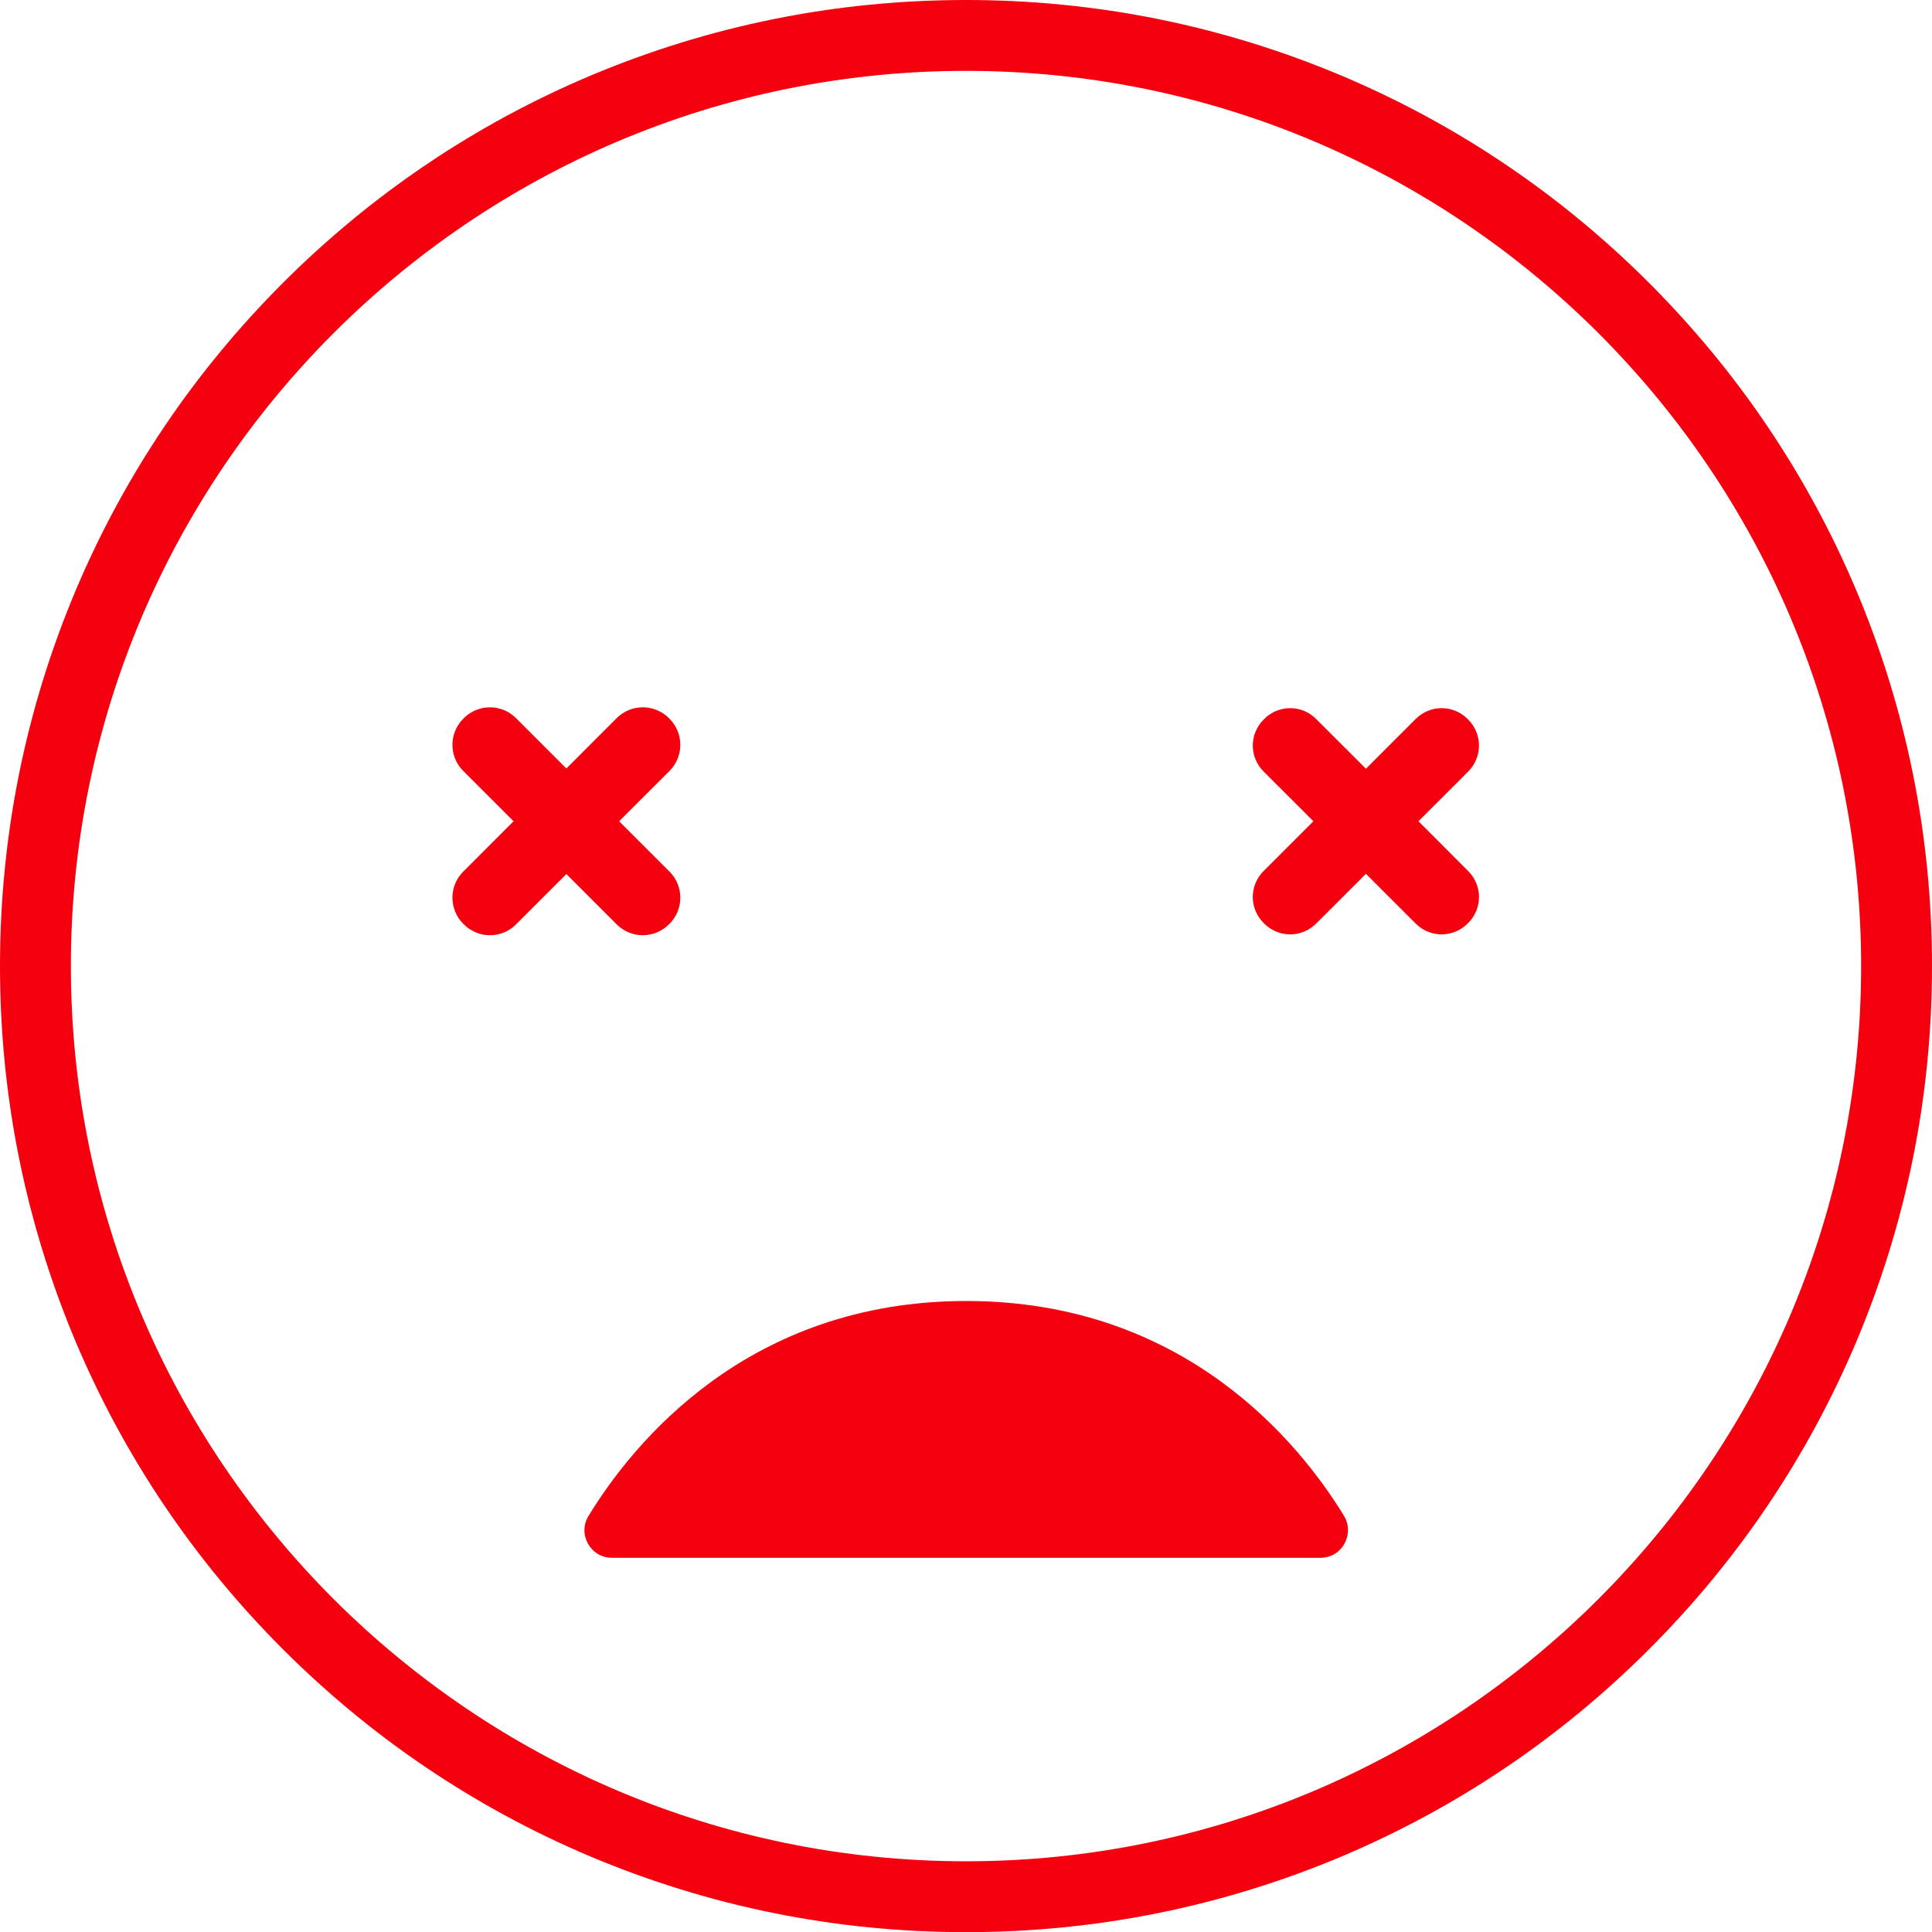
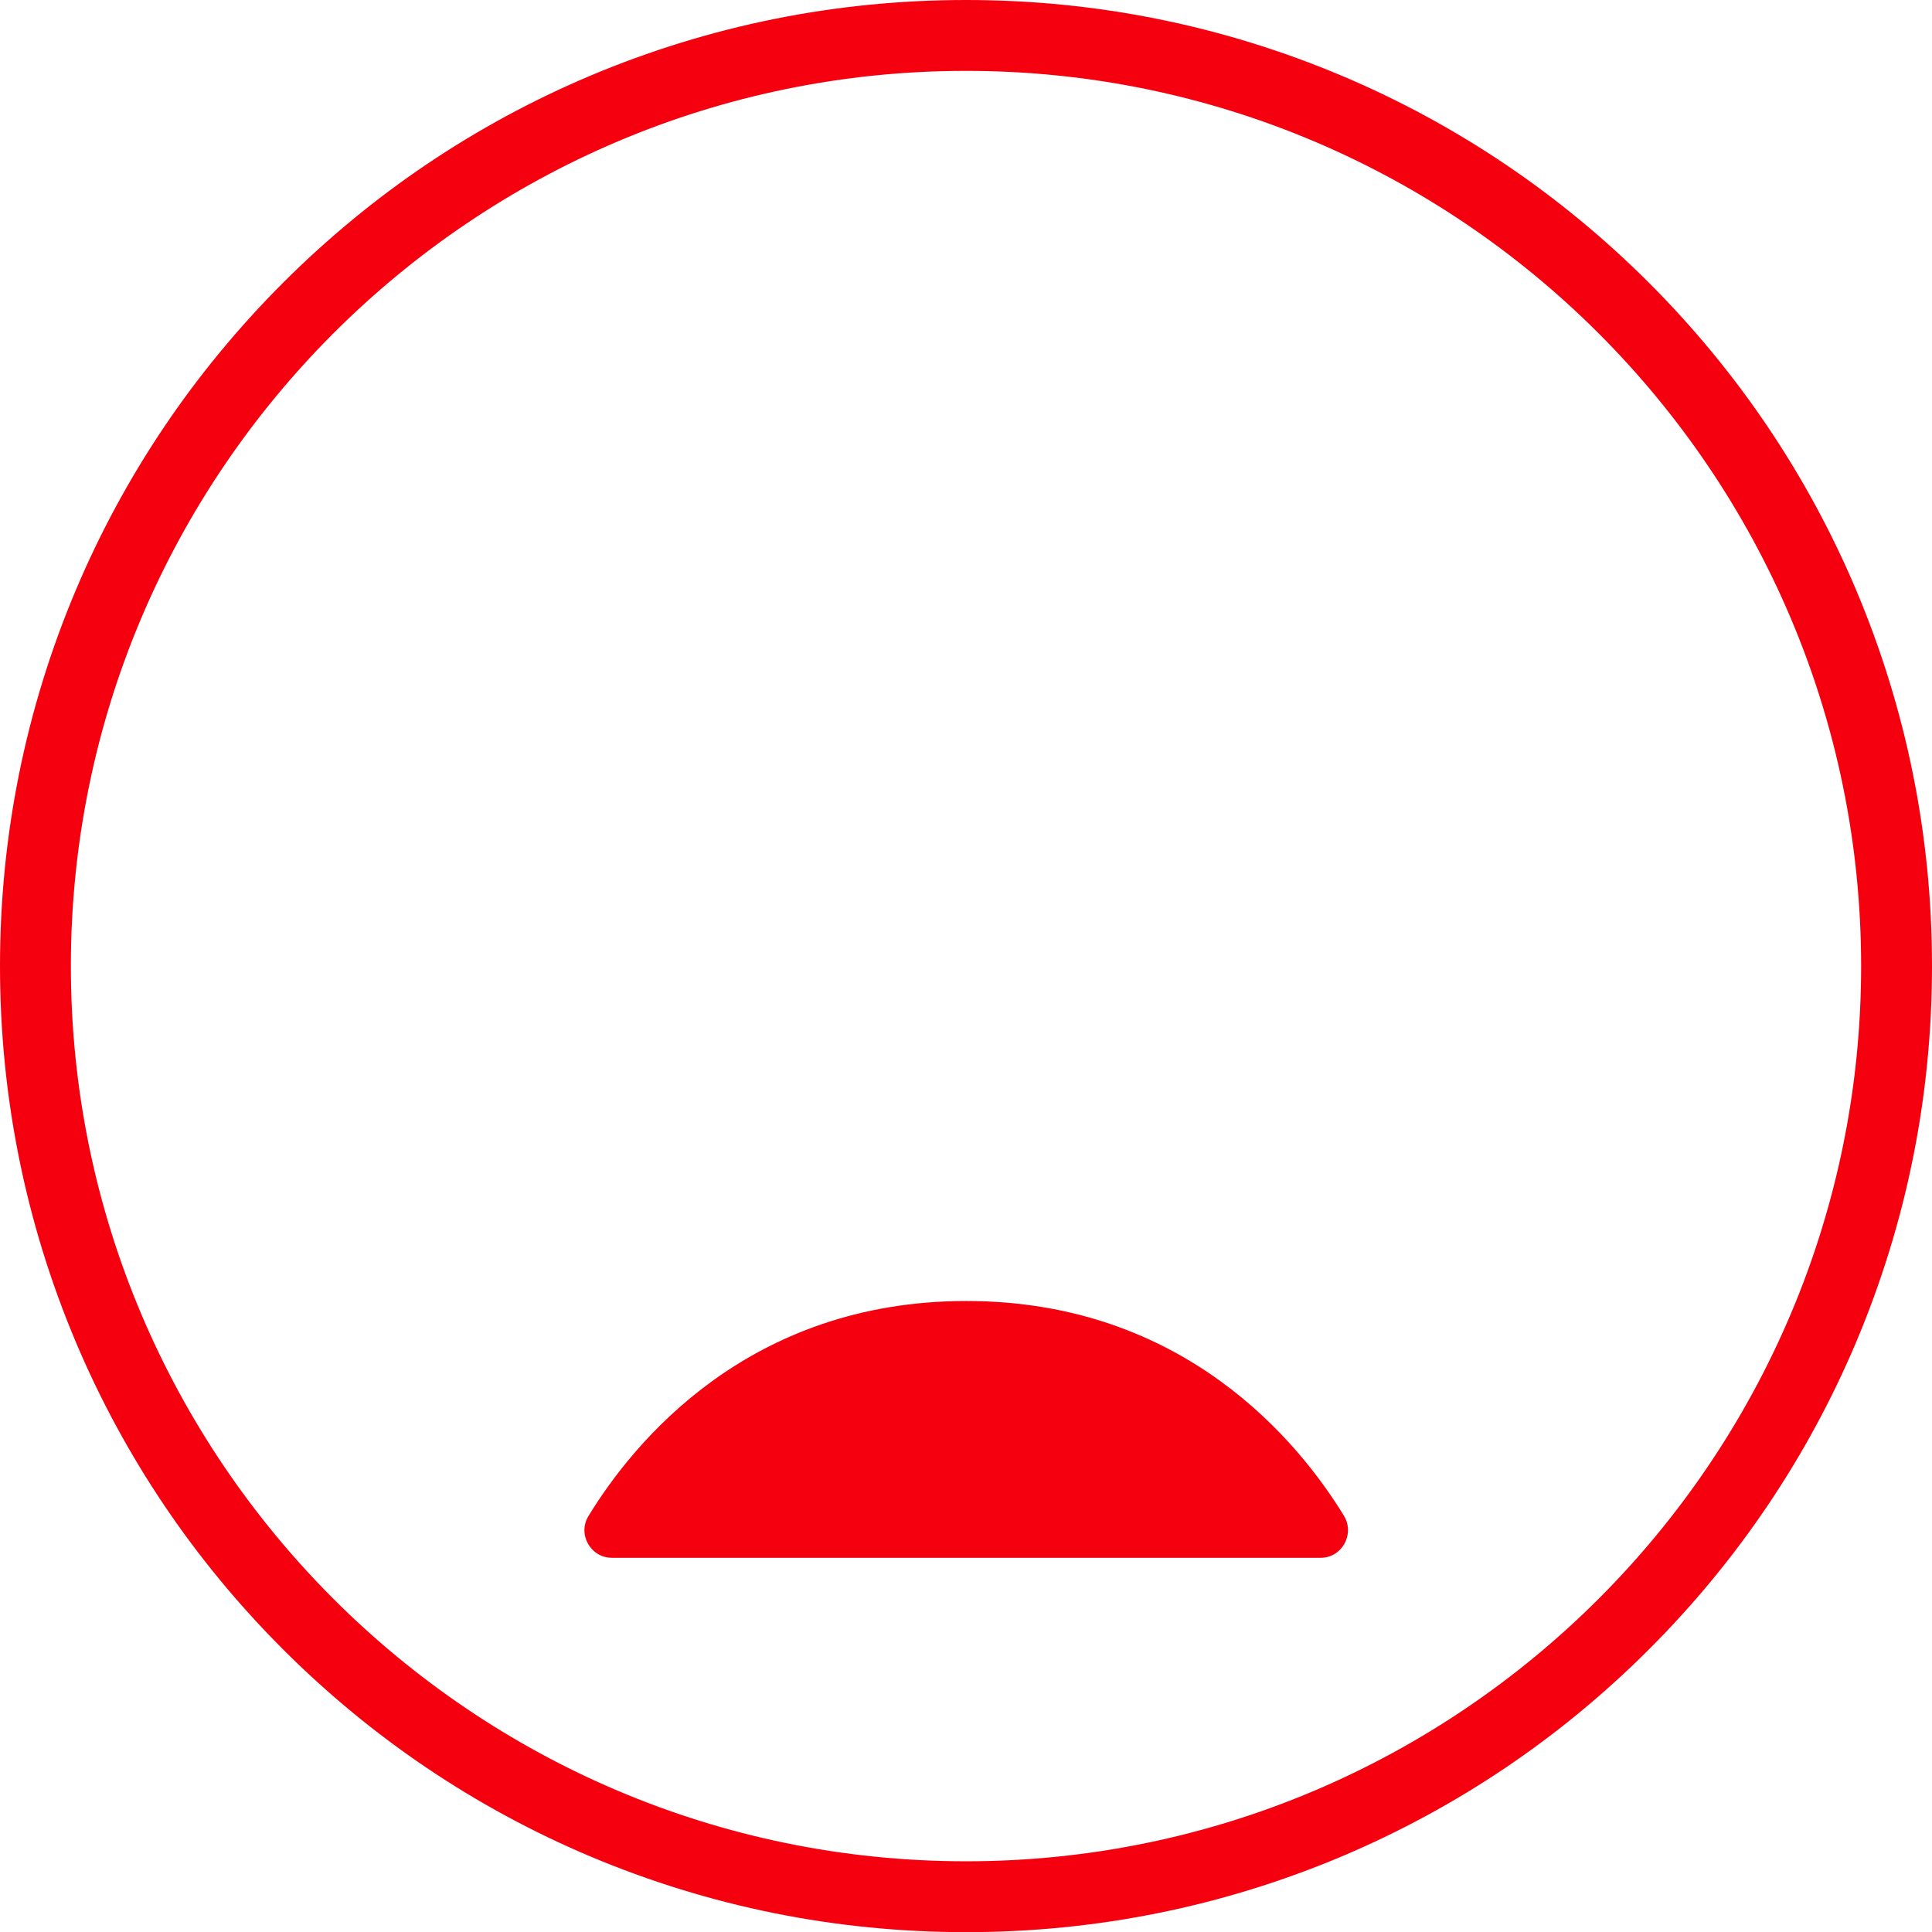
<svg xmlns="http://www.w3.org/2000/svg" width="38" height="38" viewBox="0 0 38 38" fill="none">
  <path d="M19 38.003C16.436 38.003 13.949 37.5 11.604 36.511C9.341 35.554 7.308 34.182 5.564 32.438C3.821 30.694 2.449 28.661 1.492 26.398C0.503 24.052 0 21.565 0 19.002C0 16.438 0.503 13.95 1.492 11.605C2.449 9.342 3.821 7.309 5.564 5.565C7.308 3.821 9.341 2.449 11.604 1.492C13.949 0.503 16.436 0 19 0C21.564 0 24.051 0.503 26.396 1.492C28.659 2.449 30.692 3.821 32.436 5.565C34.179 7.309 35.551 9.342 36.508 11.605C37.497 13.95 38 16.438 38 19.002C38 21.565 37.497 24.052 36.508 26.398C35.551 28.661 34.179 30.694 32.436 32.438C30.692 34.182 28.659 35.554 26.396 36.511C24.051 37.5 21.564 38.003 19 38.003ZM19 1.394C9.292 1.394 1.394 9.293 1.394 19.002C1.394 28.71 9.292 36.609 19 36.609C28.708 36.609 36.606 28.71 36.606 19.002C36.606 9.293 28.708 1.394 19 1.394Z" fill="#F5000F" />
  <path d="M12.036 30.64C11.615 30.64 11.353 30.175 11.577 29.814C12.452 28.382 14.709 25.589 19.006 25.589C23.302 25.589 25.559 28.382 26.434 29.814C26.652 30.175 26.396 30.64 25.975 30.64H12.042H12.036Z" fill="#F5000F" />
-   <path d="M12.178 16.153L13.168 15.164C13.452 14.88 13.452 14.421 13.168 14.136L13.157 14.125C12.873 13.841 12.413 13.841 12.129 14.125L11.14 15.115L10.15 14.125C9.866 13.841 9.407 13.841 9.123 14.125L9.112 14.136C8.828 14.421 8.828 14.88 9.112 15.164L10.101 16.153L9.112 17.143C8.828 17.427 8.828 17.886 9.112 18.171L9.123 18.181C9.407 18.466 9.866 18.466 10.15 18.181L11.14 17.192L12.129 18.181C12.413 18.466 12.873 18.466 13.157 18.181L13.168 18.171C13.452 17.886 13.452 17.427 13.168 17.143L12.178 16.153Z" fill="#F5000F" />
-   <path d="M27.899 16.153L28.877 15.175C29.161 14.891 29.161 14.437 28.877 14.153L28.866 14.142C28.582 13.857 28.128 13.857 27.844 14.142L26.866 15.12L25.887 14.142C25.603 13.857 25.149 13.857 24.865 14.142L24.854 14.153C24.57 14.437 24.57 14.891 24.854 15.175L25.833 16.153L24.854 17.132C24.57 17.416 24.57 17.87 24.854 18.154L24.865 18.165C25.149 18.449 25.603 18.449 25.887 18.165L26.866 17.187L27.844 18.165C28.128 18.449 28.582 18.449 28.866 18.165L28.877 18.154C29.161 17.87 29.161 17.416 28.877 17.132L27.899 16.153Z" fill="#F5000F" />
</svg>